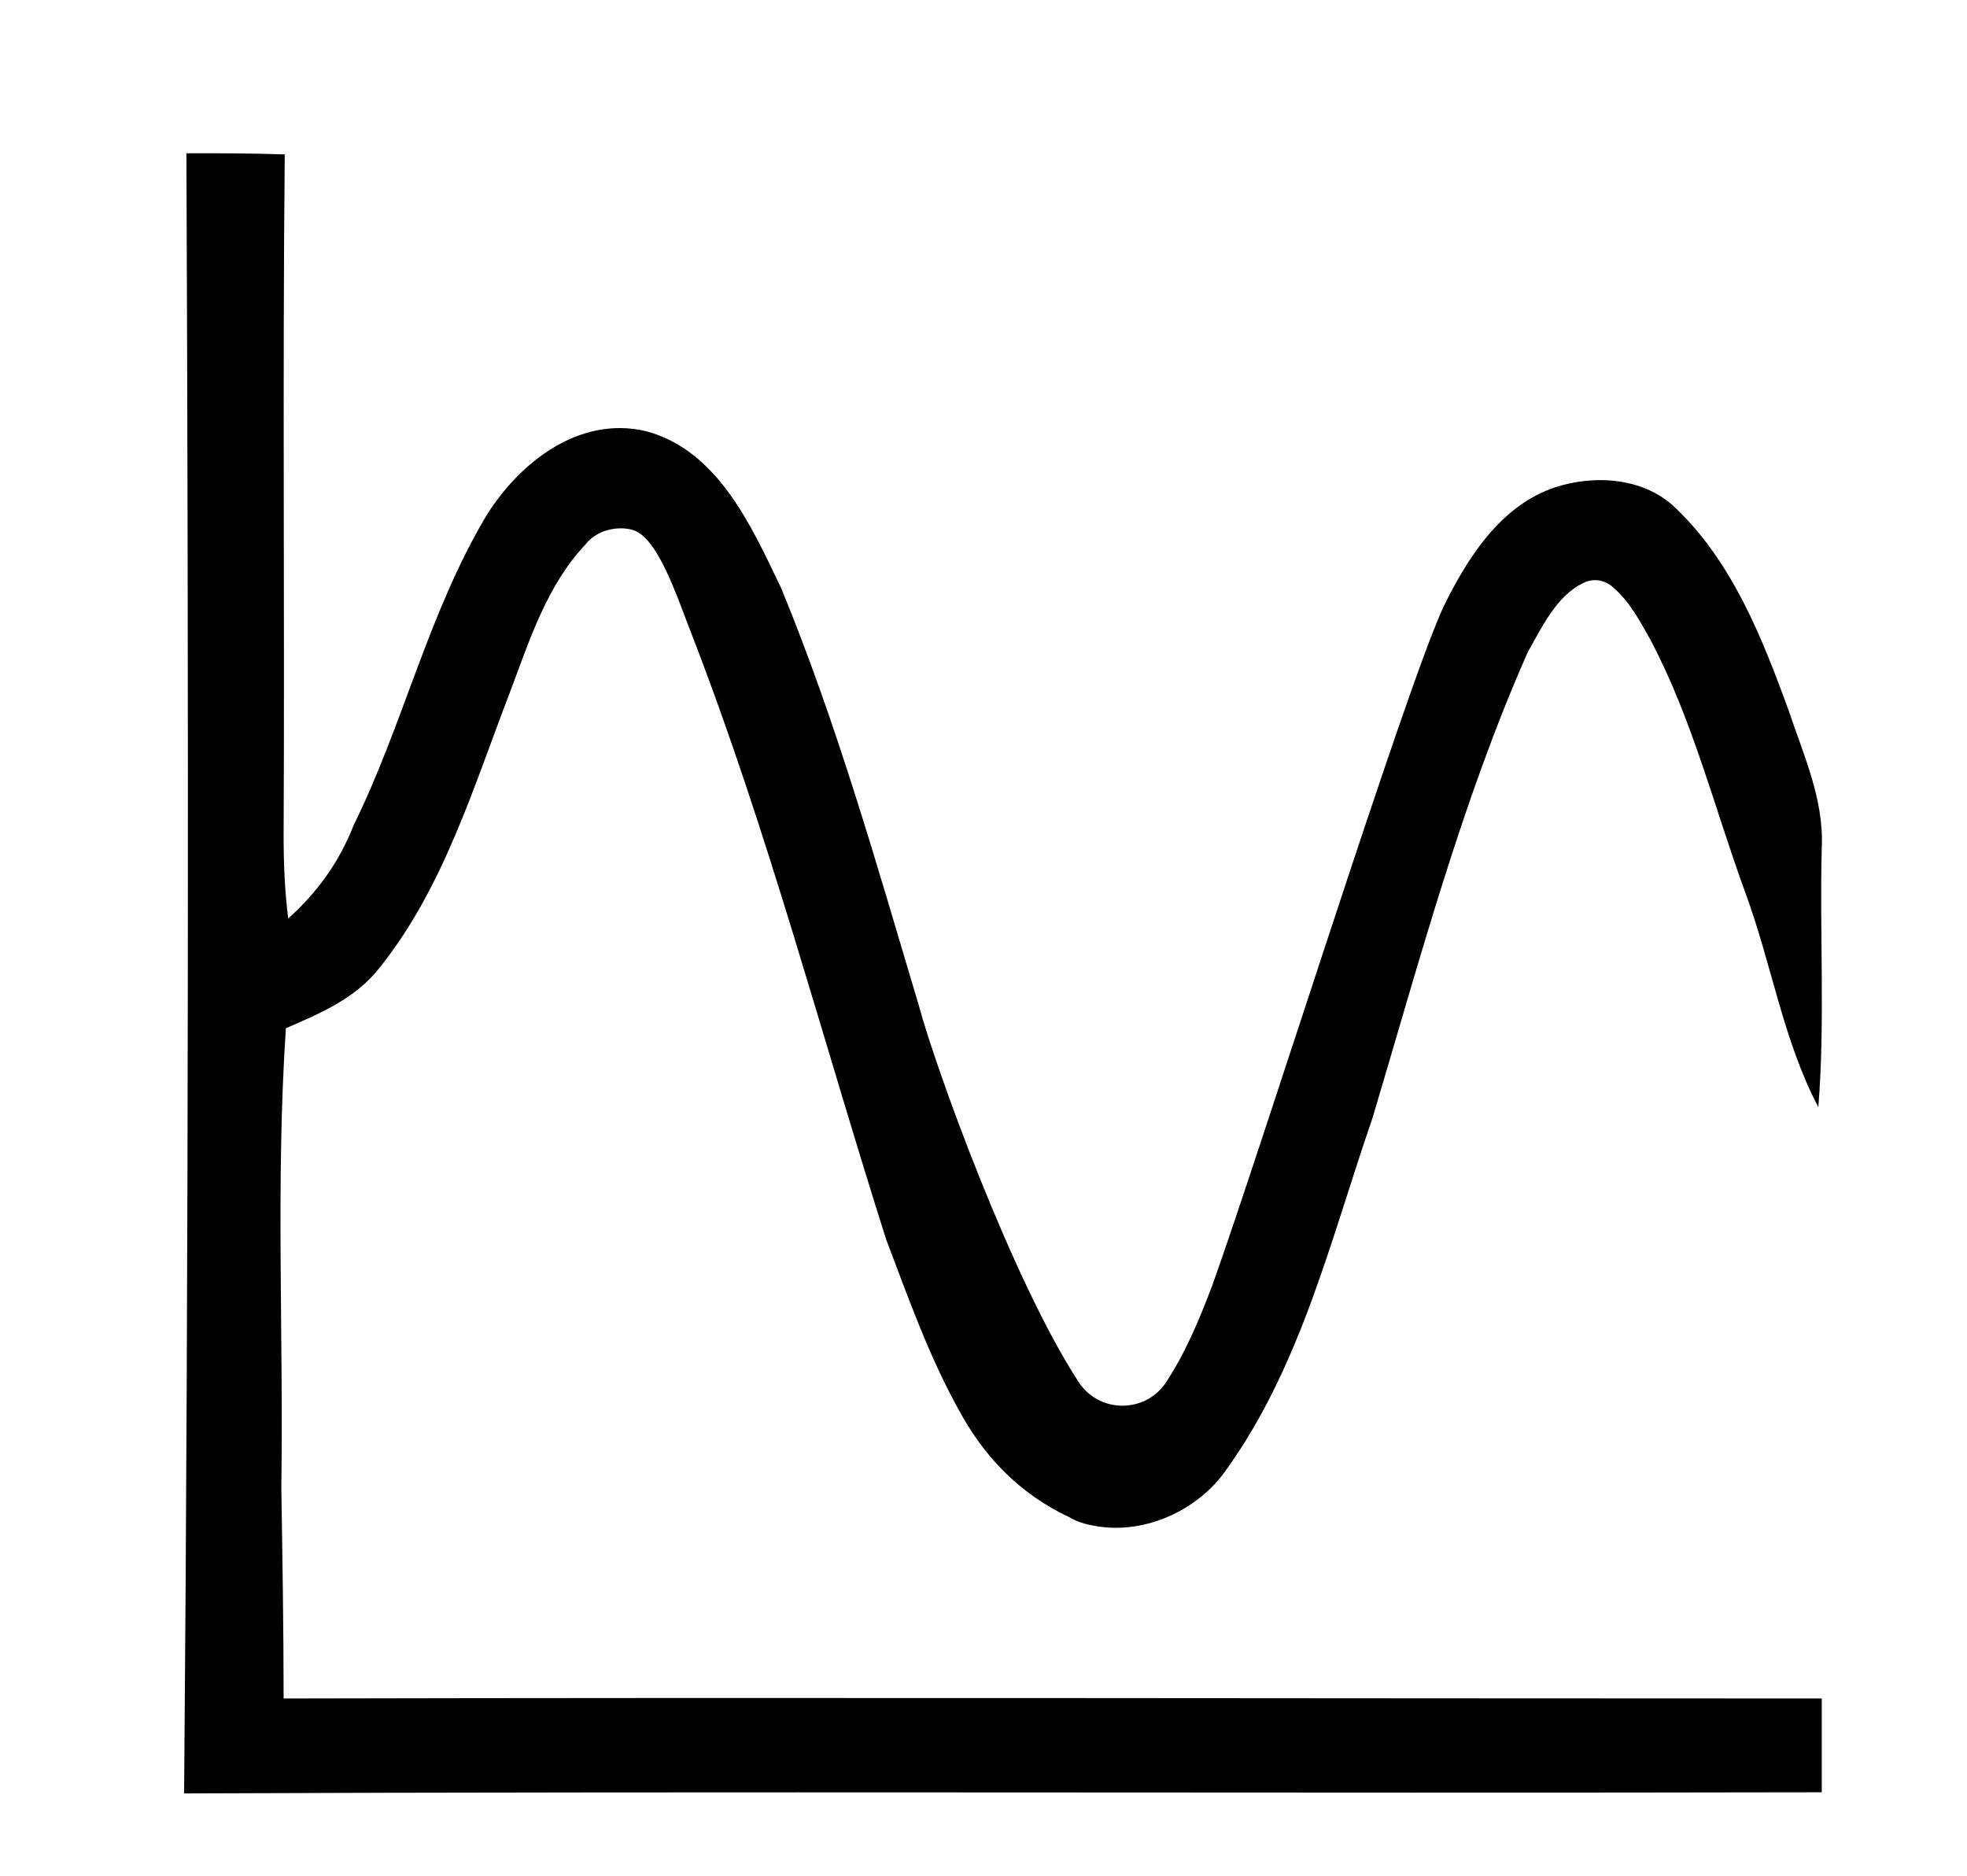
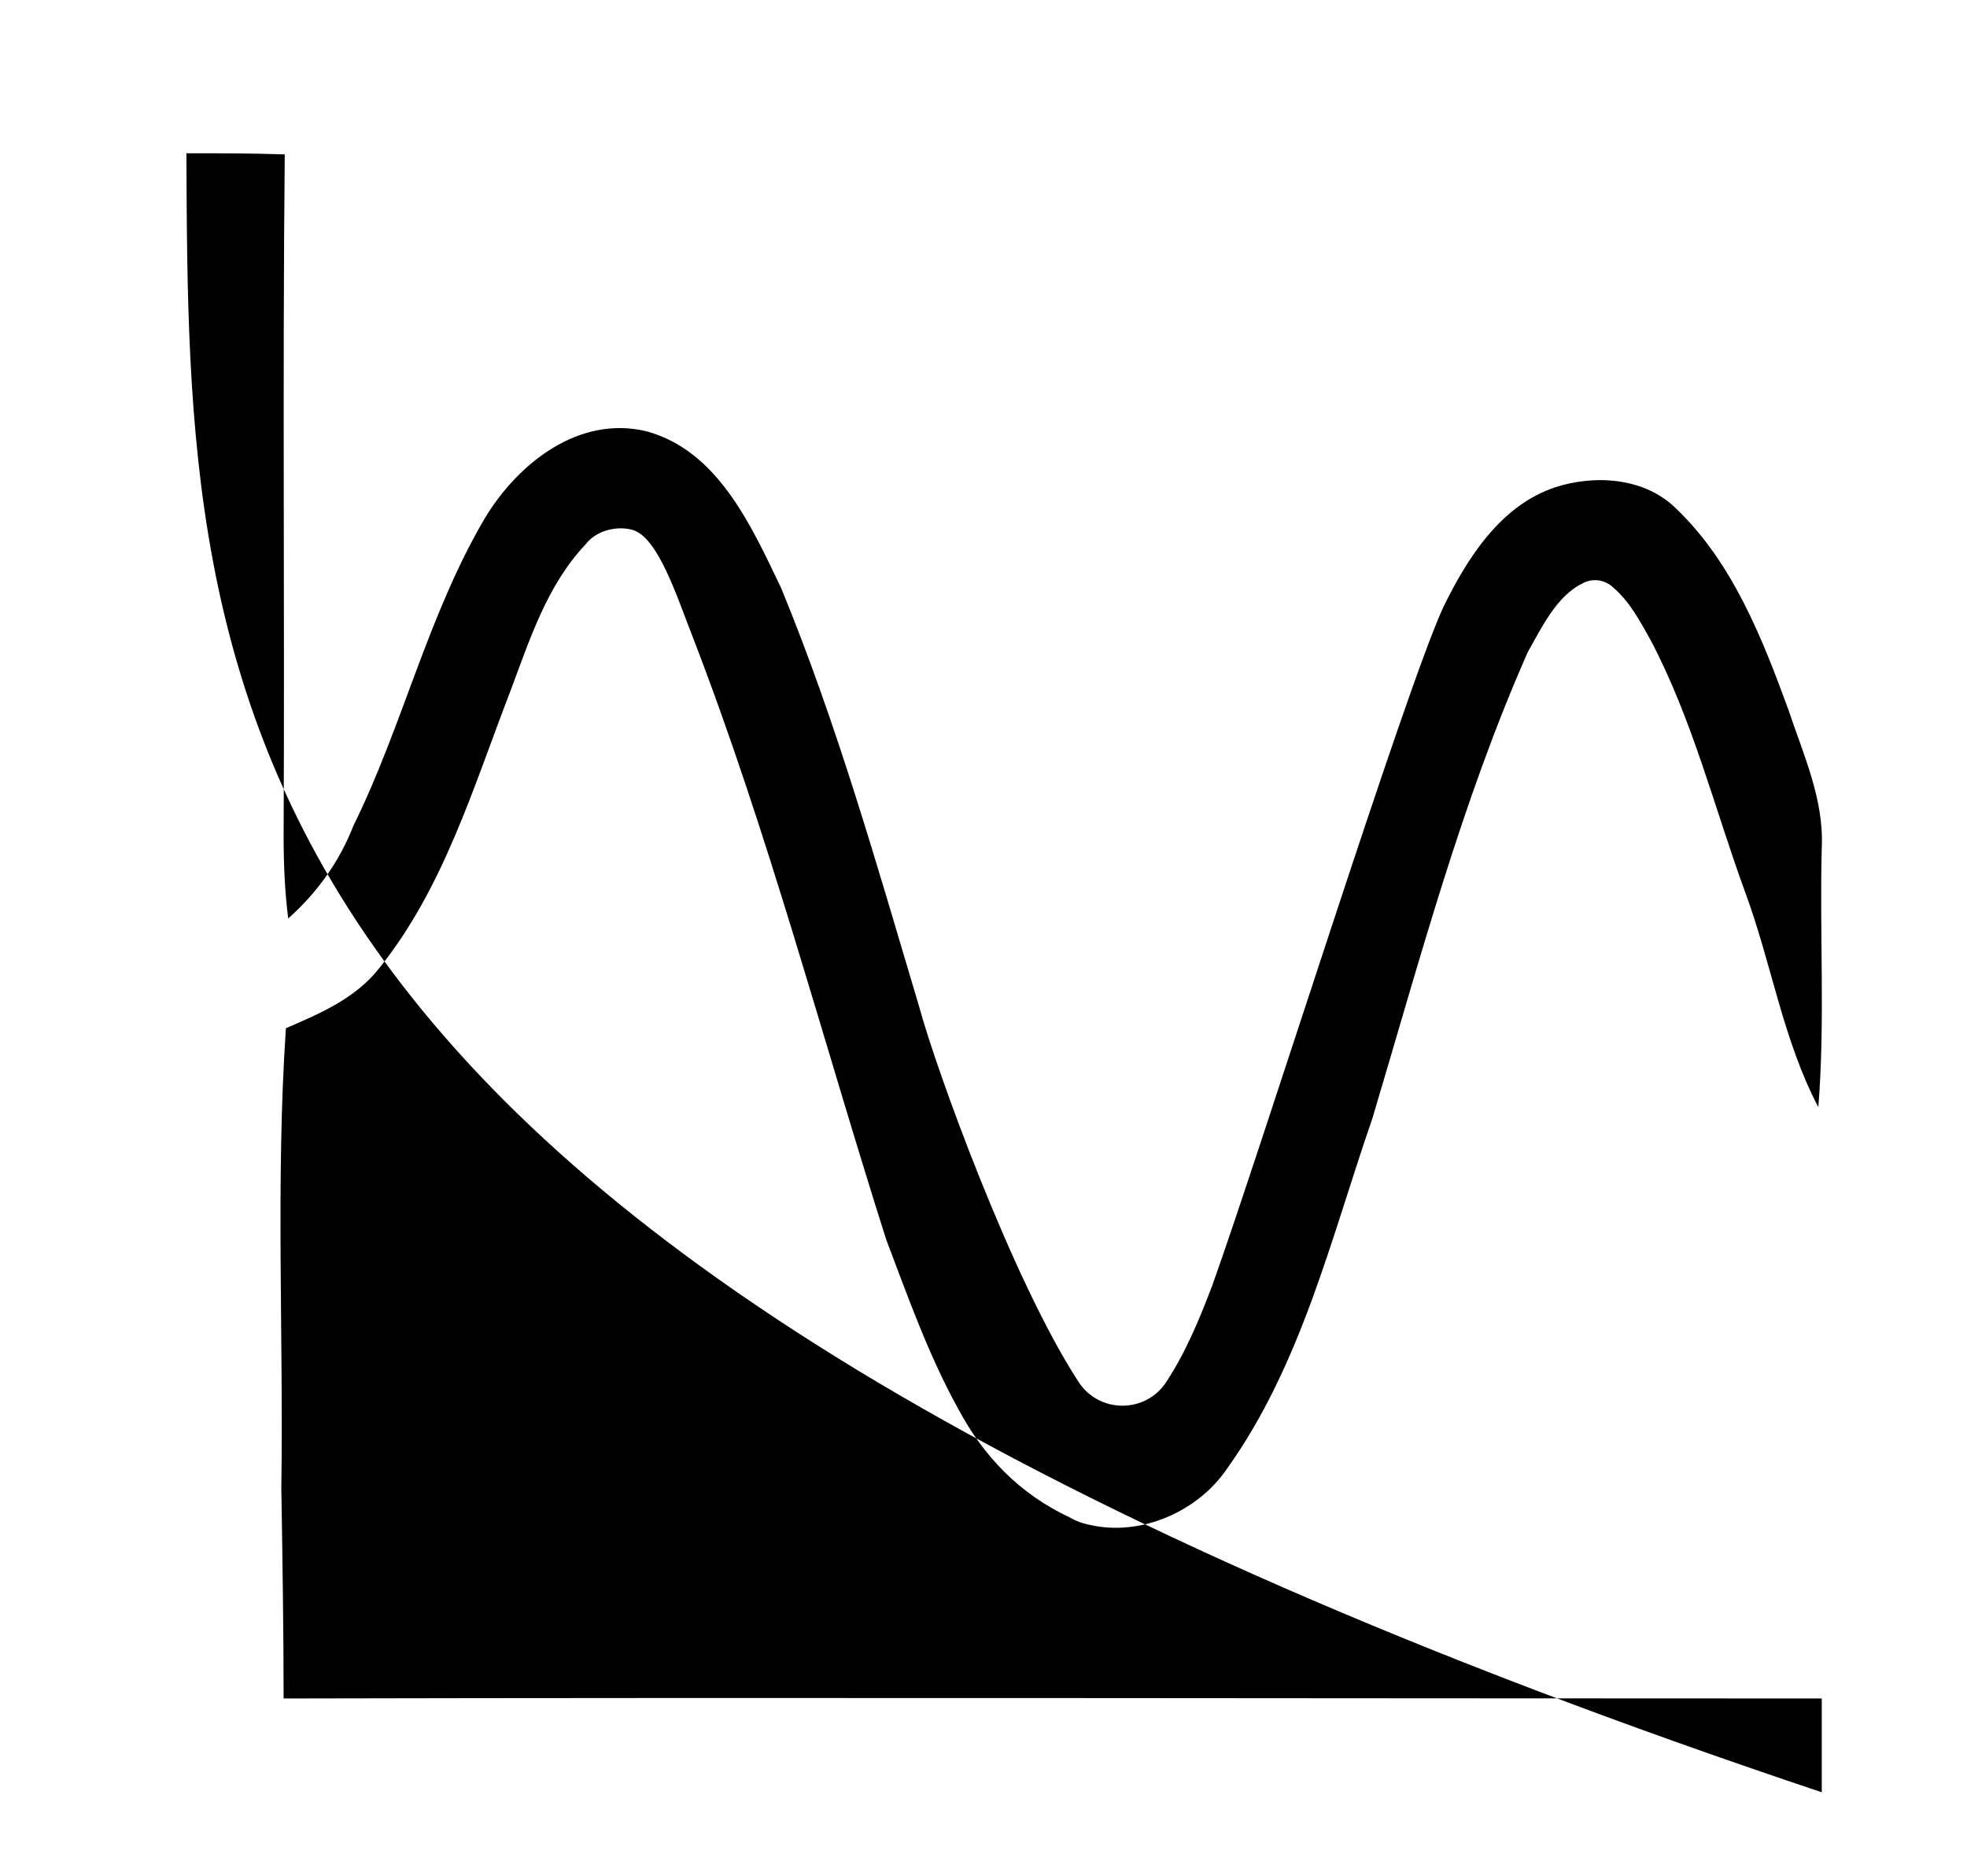
<svg xmlns="http://www.w3.org/2000/svg" version="1.1" id="图层_1" x="0px" y="0px" viewBox="0 0 172 164" style="enable-background:new 0 0 172 164;" xml:space="preserve">
  <g id="_x23_ffffffff">
</g>
  <g id="_x23_000000ff">
-     <path d="M16.3,13.4c2.9,0,5.7,0,8.6,0.1c-0.2,19.9,0,39.7-0.1,59.6c0,2.4,0.1,4.8,0.4,7.2c2.5-2.2,4.5-5,5.7-8.1   c4.3-8.7,6.5-18.4,11.5-26.9c2.9-4.8,8.2-9,14.1-7.6c6.3,1.7,9.2,8.3,11.8,13.7c4.9,11.9,8.4,24.3,12.1,36.7   c1.4,5.2,8.1,23.8,13.9,32.7c1.8,2.8,5.9,2.8,7.7,0c1.7-2.6,2.9-5.5,4-8.4c4.3-12,16.8-51.9,20.2-59.3c2.1-4.3,5-8.9,9.8-10.5   c3.4-1.1,7.8-0.9,10.6,1.9c4.9,4.7,7.5,11.3,9.8,17.6c1.3,3.9,3.1,7.8,2.9,12c-0.2,7.6,0.3,15.2-0.3,22.7   c-3.1-5.9-4.1-12.6-6.4-18.8c-2.7-7.4-4.6-15.1-8.3-22.1c-0.9-1.6-1.8-3.3-3.2-4.5c-0.7-0.7-1.8-0.9-2.7-0.4   c-2.3,1.1-3.6,3.9-4.8,6c-5.8,13.1-9.5,27.1-13.6,40.8c-3.6,10.4-6.2,21.5-12.7,30.6c-2.5,3.7-7.5,6-12.1,4.9   c-0.5-0.1-1.1-0.3-1.6-0.6c-4.5-2.1-7.6-5.4-9.8-9.5c-2.6-4.7-4.4-9.8-6.3-14.8c-5.6-17.6-10.3-35.6-17-52.9   c-1.3-3.3-3-8.7-5.3-9.2c-1.2-0.3-3,0-4,1.3c-3.4,3.6-4.9,8.4-6.6,12.9c-3.2,8.3-5.8,17.1-11.4,24.1c-2.1,2.7-5.2,4-8.2,5.3   c-0.9,13.4-0.2,26.8-0.4,40.2c0.1,6.1,0.2,12.4,0.2,18.4c44.7-0.1,89.8,0,134.5,0c0,2.7,0,5.5,0,8.2c-47.7,0.1-95.5-0.1-143.2,0.1   C16.5,108.9,16.5,61.1,16.3,13.4z" />
+     <path d="M16.3,13.4c2.9,0,5.7,0,8.6,0.1c-0.2,19.9,0,39.7-0.1,59.6c0,2.4,0.1,4.8,0.4,7.2c2.5-2.2,4.5-5,5.7-8.1   c4.3-8.7,6.5-18.4,11.5-26.9c2.9-4.8,8.2-9,14.1-7.6c6.3,1.7,9.2,8.3,11.8,13.7c4.9,11.9,8.4,24.3,12.1,36.7   c1.4,5.2,8.1,23.8,13.9,32.7c1.8,2.8,5.9,2.8,7.7,0c1.7-2.6,2.9-5.5,4-8.4c4.3-12,16.8-51.9,20.2-59.3c2.1-4.3,5-8.9,9.8-10.5   c3.4-1.1,7.8-0.9,10.6,1.9c4.9,4.7,7.5,11.3,9.8,17.6c1.3,3.9,3.1,7.8,2.9,12c-0.2,7.6,0.3,15.2-0.3,22.7   c-3.1-5.9-4.1-12.6-6.4-18.8c-2.7-7.4-4.6-15.1-8.3-22.1c-0.9-1.6-1.8-3.3-3.2-4.5c-0.7-0.7-1.8-0.9-2.7-0.4   c-2.3,1.1-3.6,3.9-4.8,6c-5.8,13.1-9.5,27.1-13.6,40.8c-3.6,10.4-6.2,21.5-12.7,30.6c-2.5,3.7-7.5,6-12.1,4.9   c-0.5-0.1-1.1-0.3-1.6-0.6c-4.5-2.1-7.6-5.4-9.8-9.5c-2.6-4.7-4.4-9.8-6.3-14.8c-5.6-17.6-10.3-35.6-17-52.9   c-1.3-3.3-3-8.7-5.3-9.2c-1.2-0.3-3,0-4,1.3c-3.4,3.6-4.9,8.4-6.6,12.9c-3.2,8.3-5.8,17.1-11.4,24.1c-2.1,2.7-5.2,4-8.2,5.3   c-0.9,13.4-0.2,26.8-0.4,40.2c0.1,6.1,0.2,12.4,0.2,18.4c44.7-0.1,89.8,0,134.5,0c0,2.7,0,5.5,0,8.2C16.5,108.9,16.5,61.1,16.3,13.4z" />
  </g>
</svg>